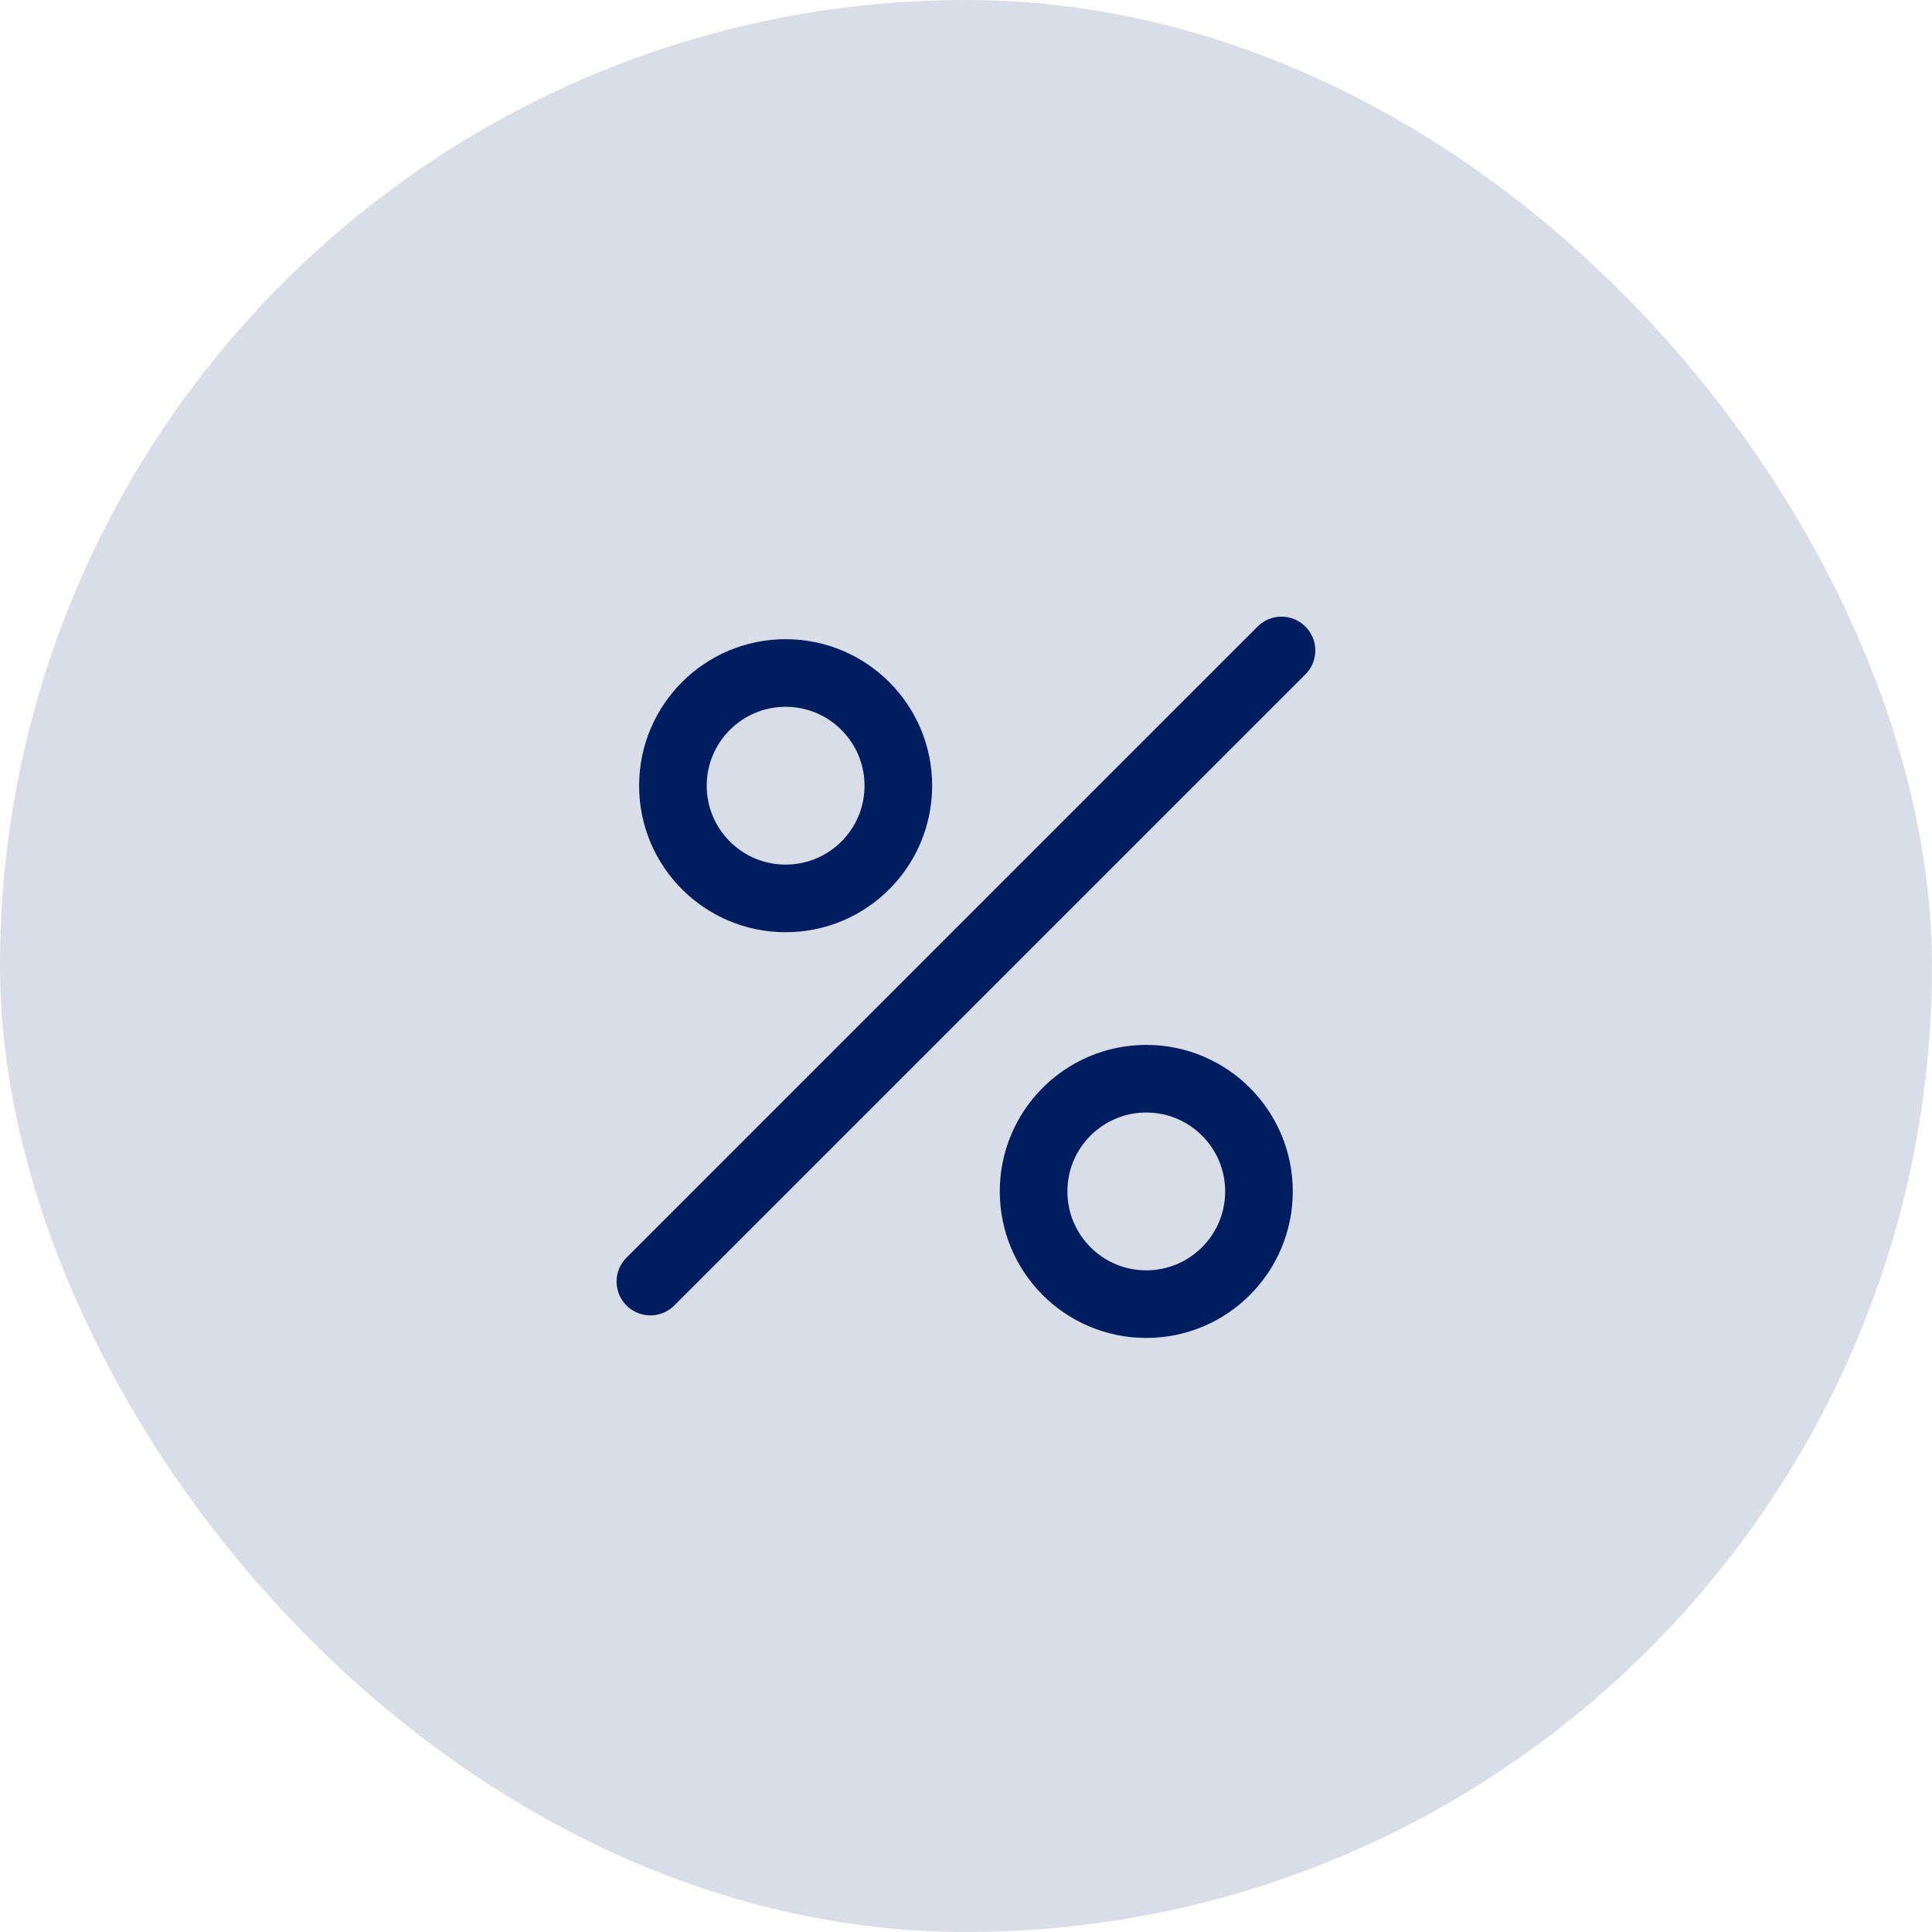
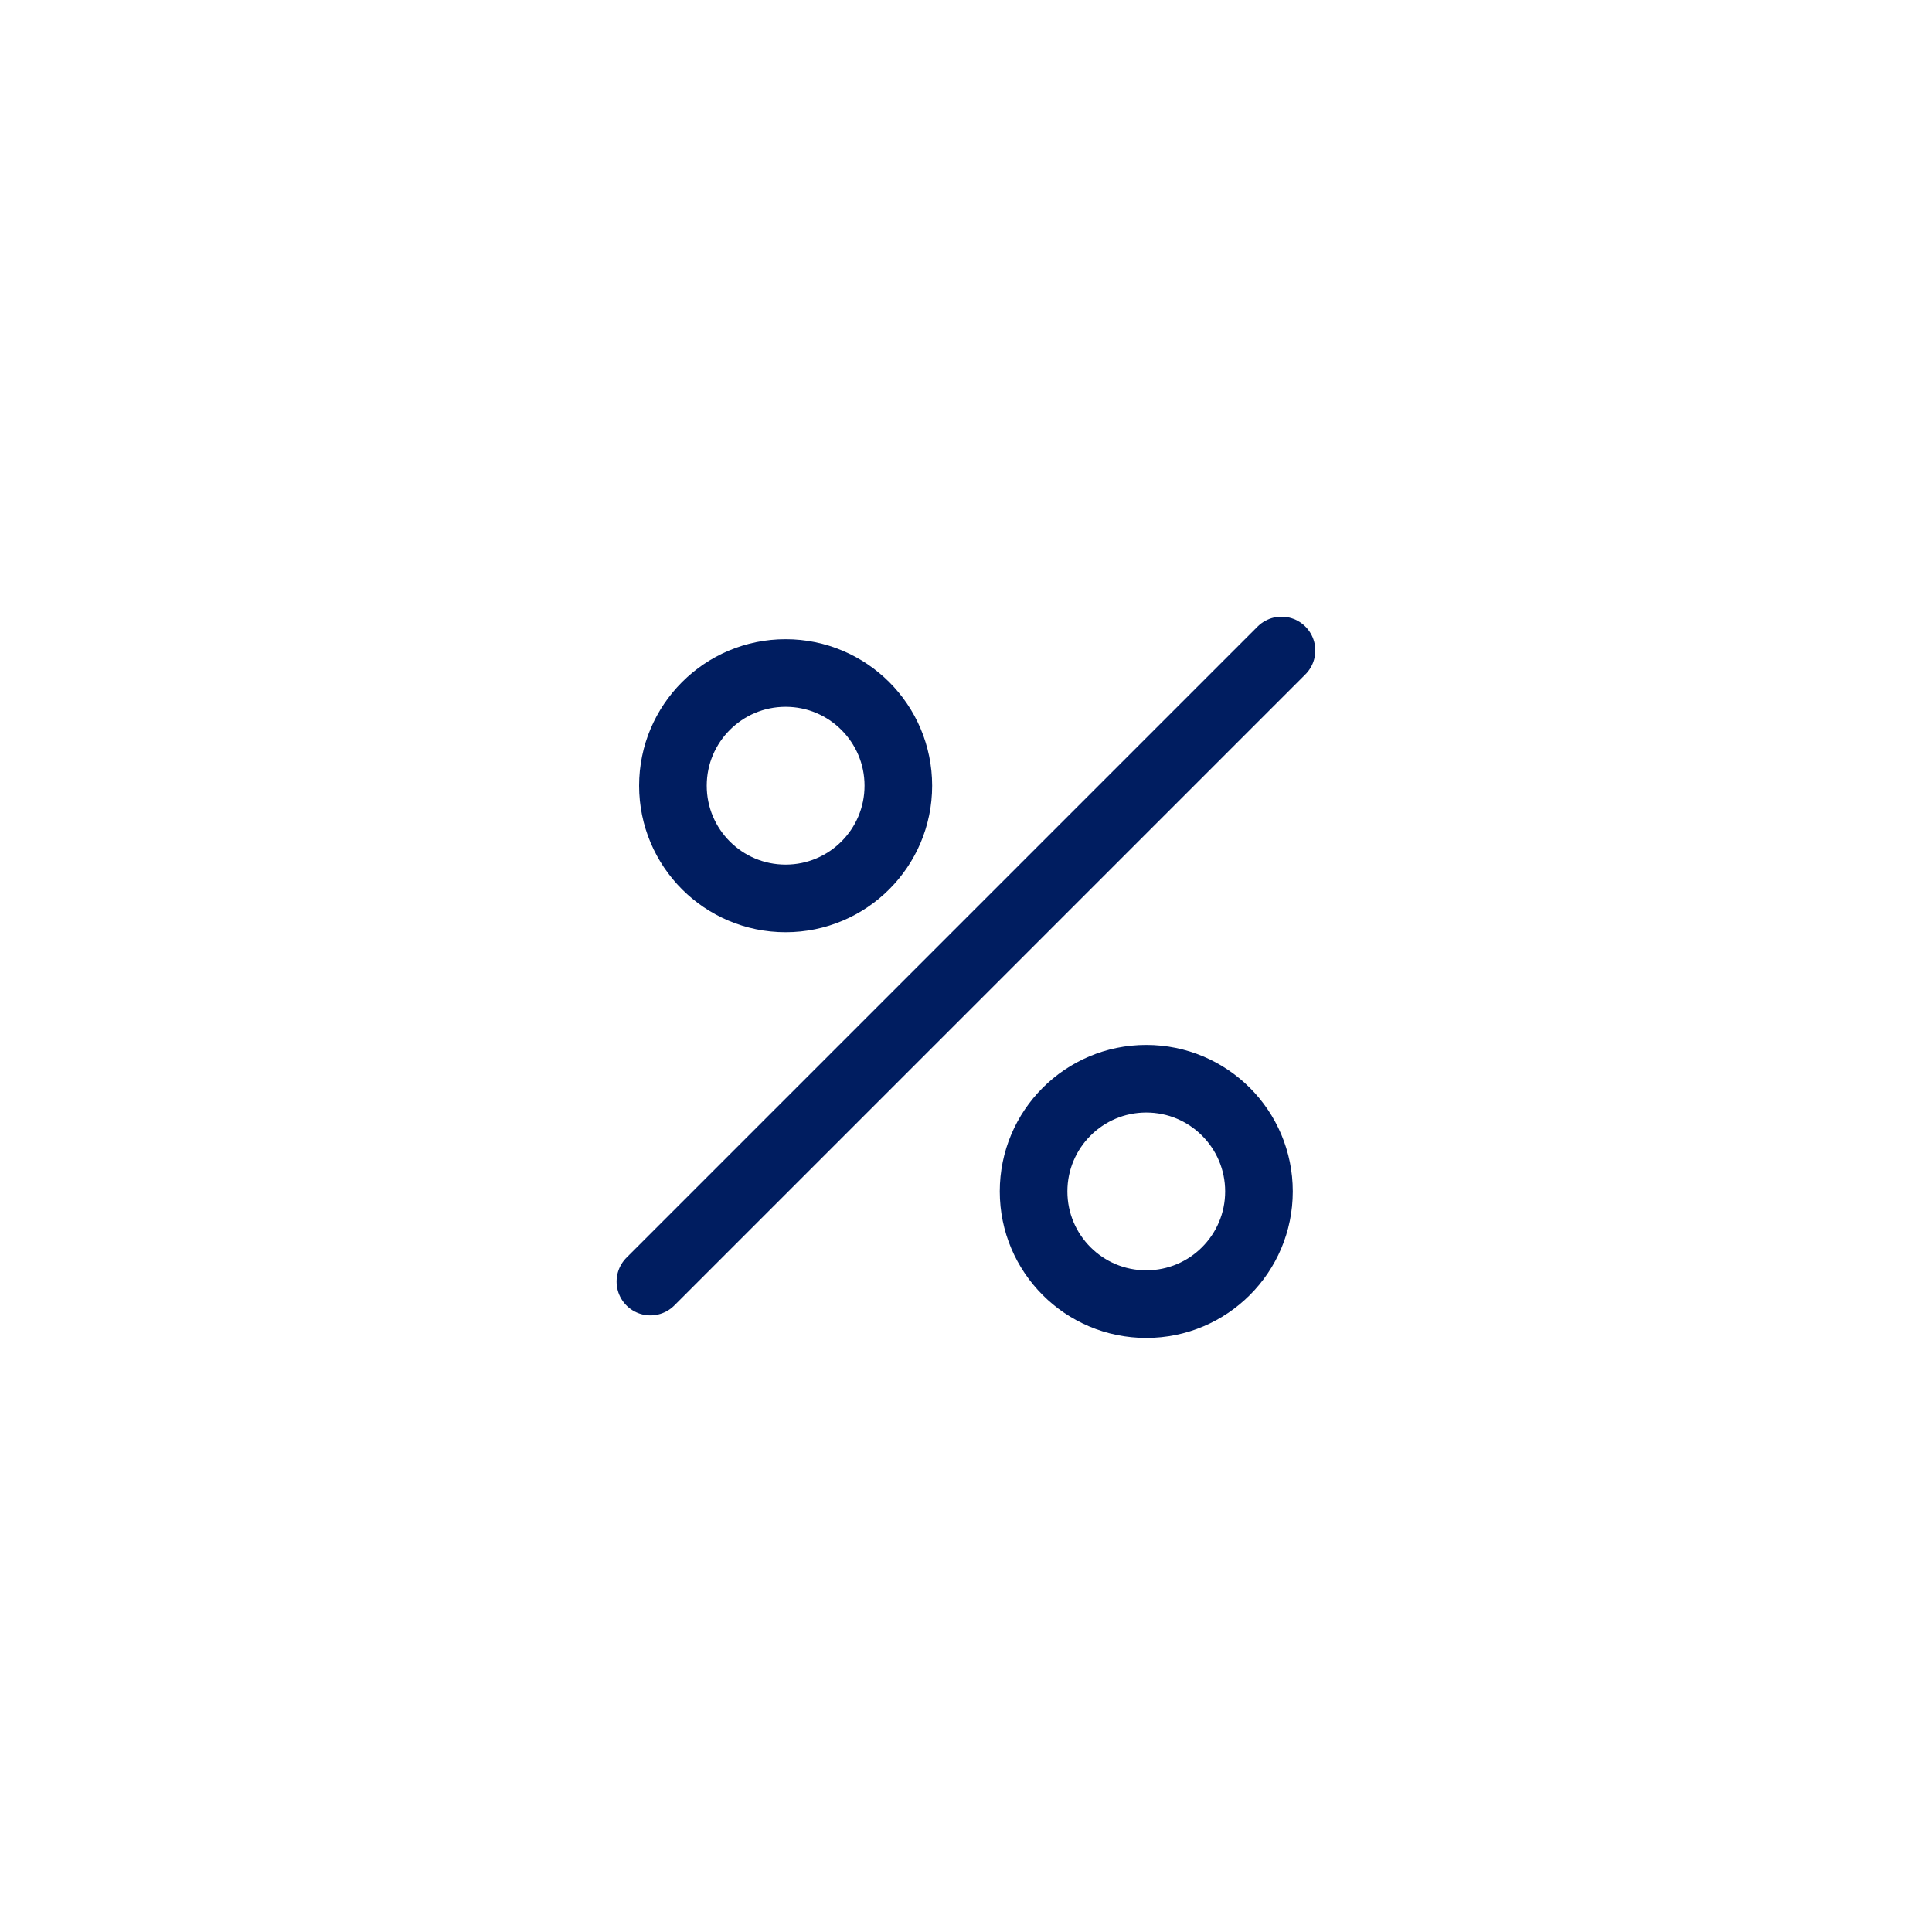
<svg xmlns="http://www.w3.org/2000/svg" width="50" height="50" viewBox="0 0 50 50" fill="none">
  <g id="penalties">
-     <rect width="50" height="50" rx="25" fill="#001D60" fill-opacity="0.15" />
    <g id="discount">
      <path id="vector" d="M16.832 33.167L33.165 16.834M20.332 17.417C21.943 17.417 23.249 18.723 23.249 20.334C23.249 21.945 21.943 23.251 20.332 23.251C18.721 23.251 17.415 21.945 17.415 20.334C17.415 18.723 18.721 17.417 20.332 17.417ZM29.665 33.751C31.276 33.751 32.582 32.445 32.582 30.834C32.582 29.223 31.276 27.917 29.665 27.917C28.055 27.917 26.749 29.223 26.749 30.834C26.749 32.445 28.055 33.751 29.665 33.751Z" stroke="#001D60" stroke-width="1.75" stroke-linecap="round" stroke-linejoin="round" />
    </g>
  </g>
</svg>